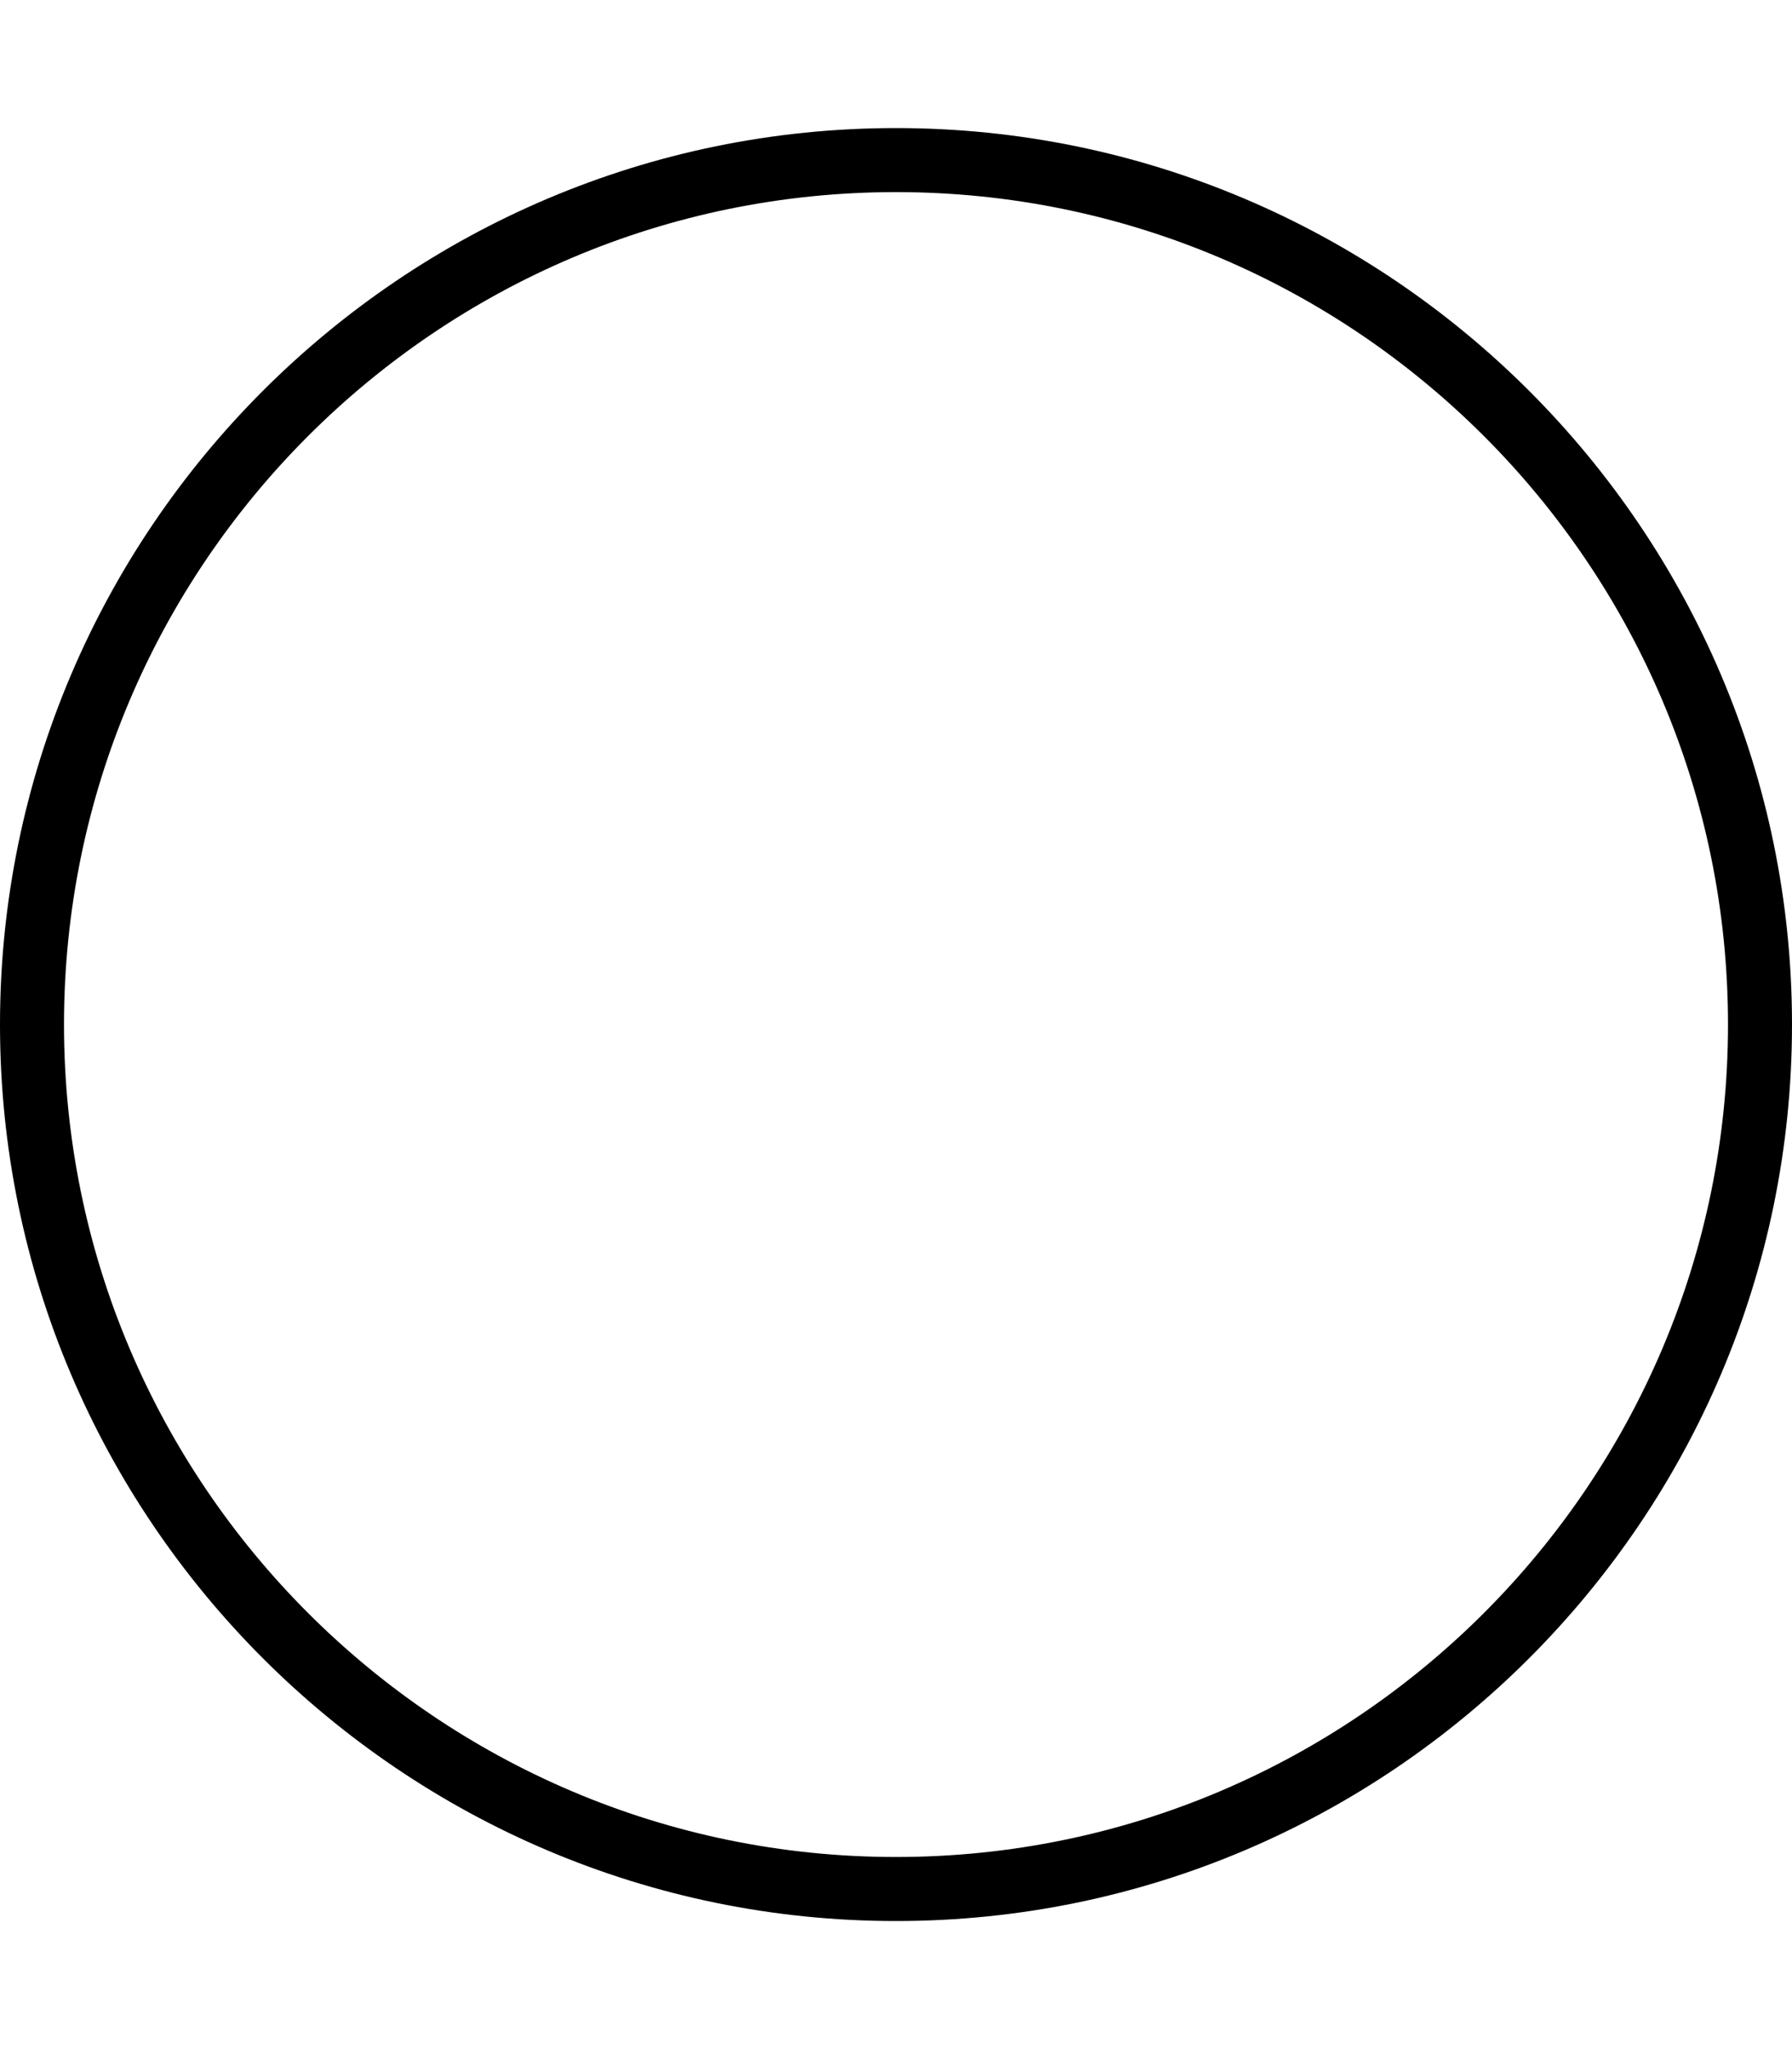
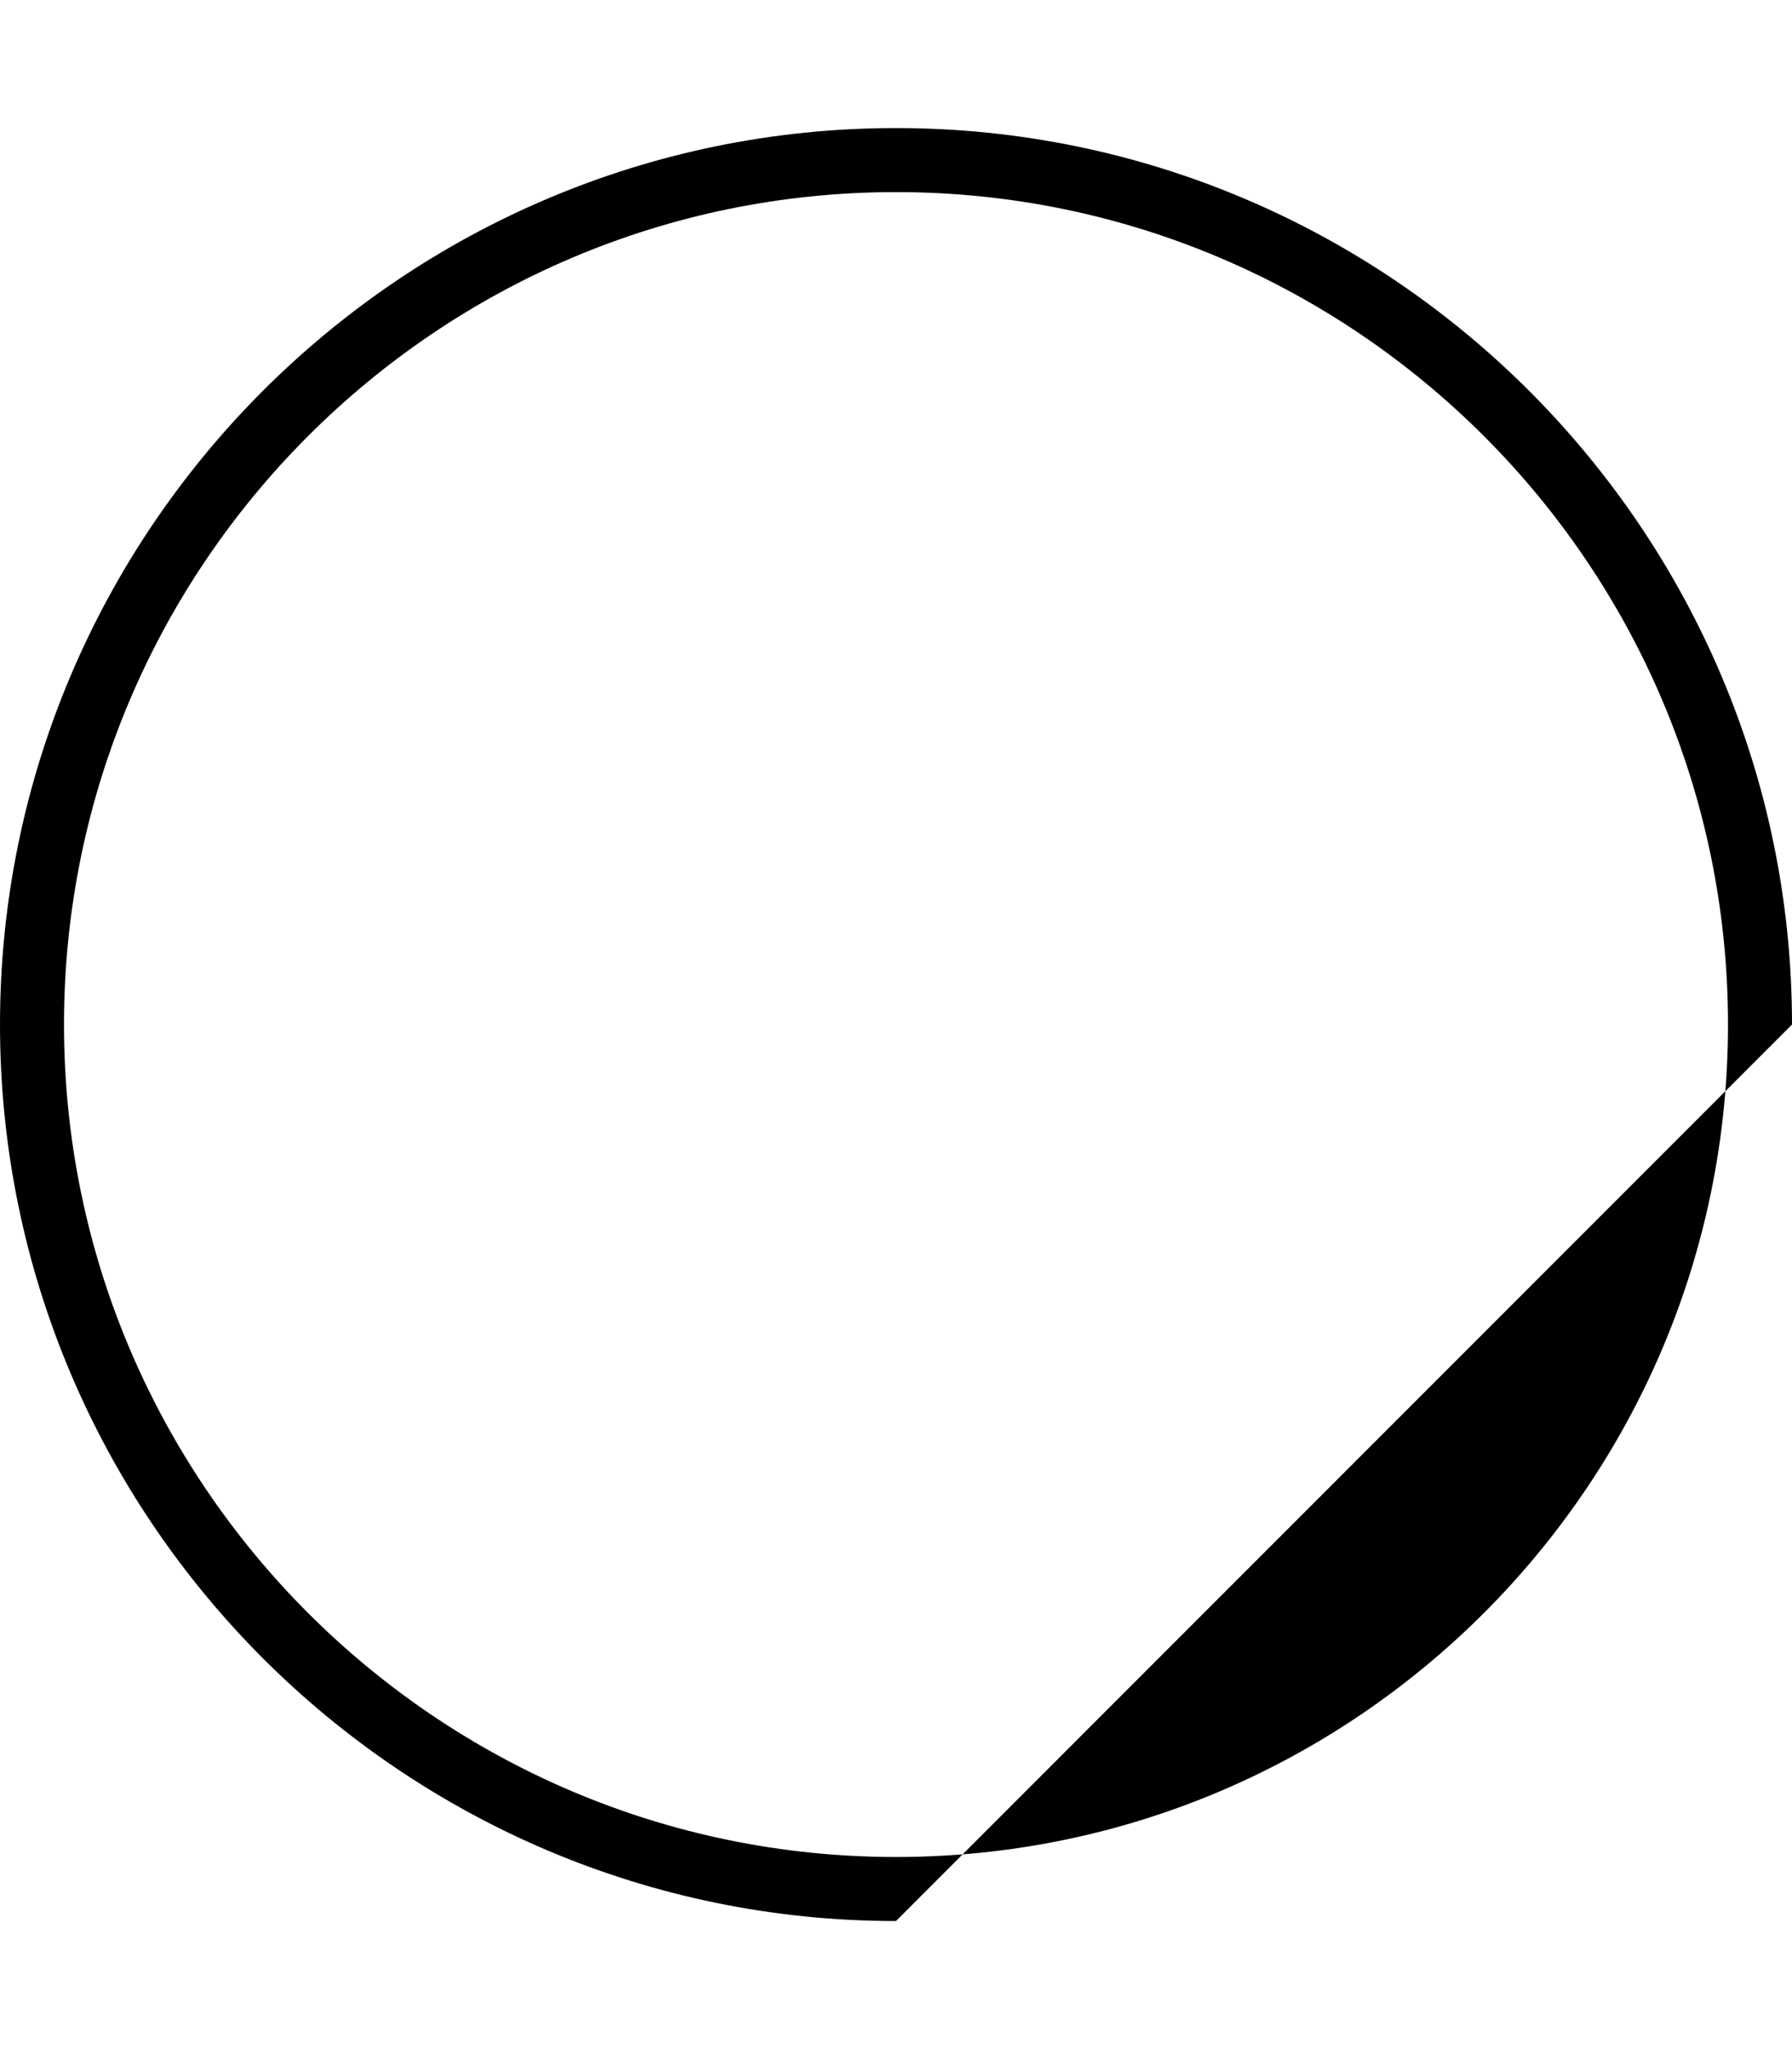
<svg xmlns="http://www.w3.org/2000/svg" viewBox="0 0 448 512">
-   <path d="M224 480c-123.5 0-224-100.5-224-224s100.5-224 224-224s224 100.5 224 224S347.5 480 224 480zM224 48C109.3 48 16 141.3 16 256s93.31 208 208 208s208-93.31 208-208S338.7 48 224 48z" />
+   <path d="M224 480c-123.5 0-224-100.5-224-224s100.5-224 224-224s224 100.5 224 224zM224 48C109.3 48 16 141.3 16 256s93.31 208 208 208s208-93.31 208-208S338.7 48 224 48z" />
</svg>